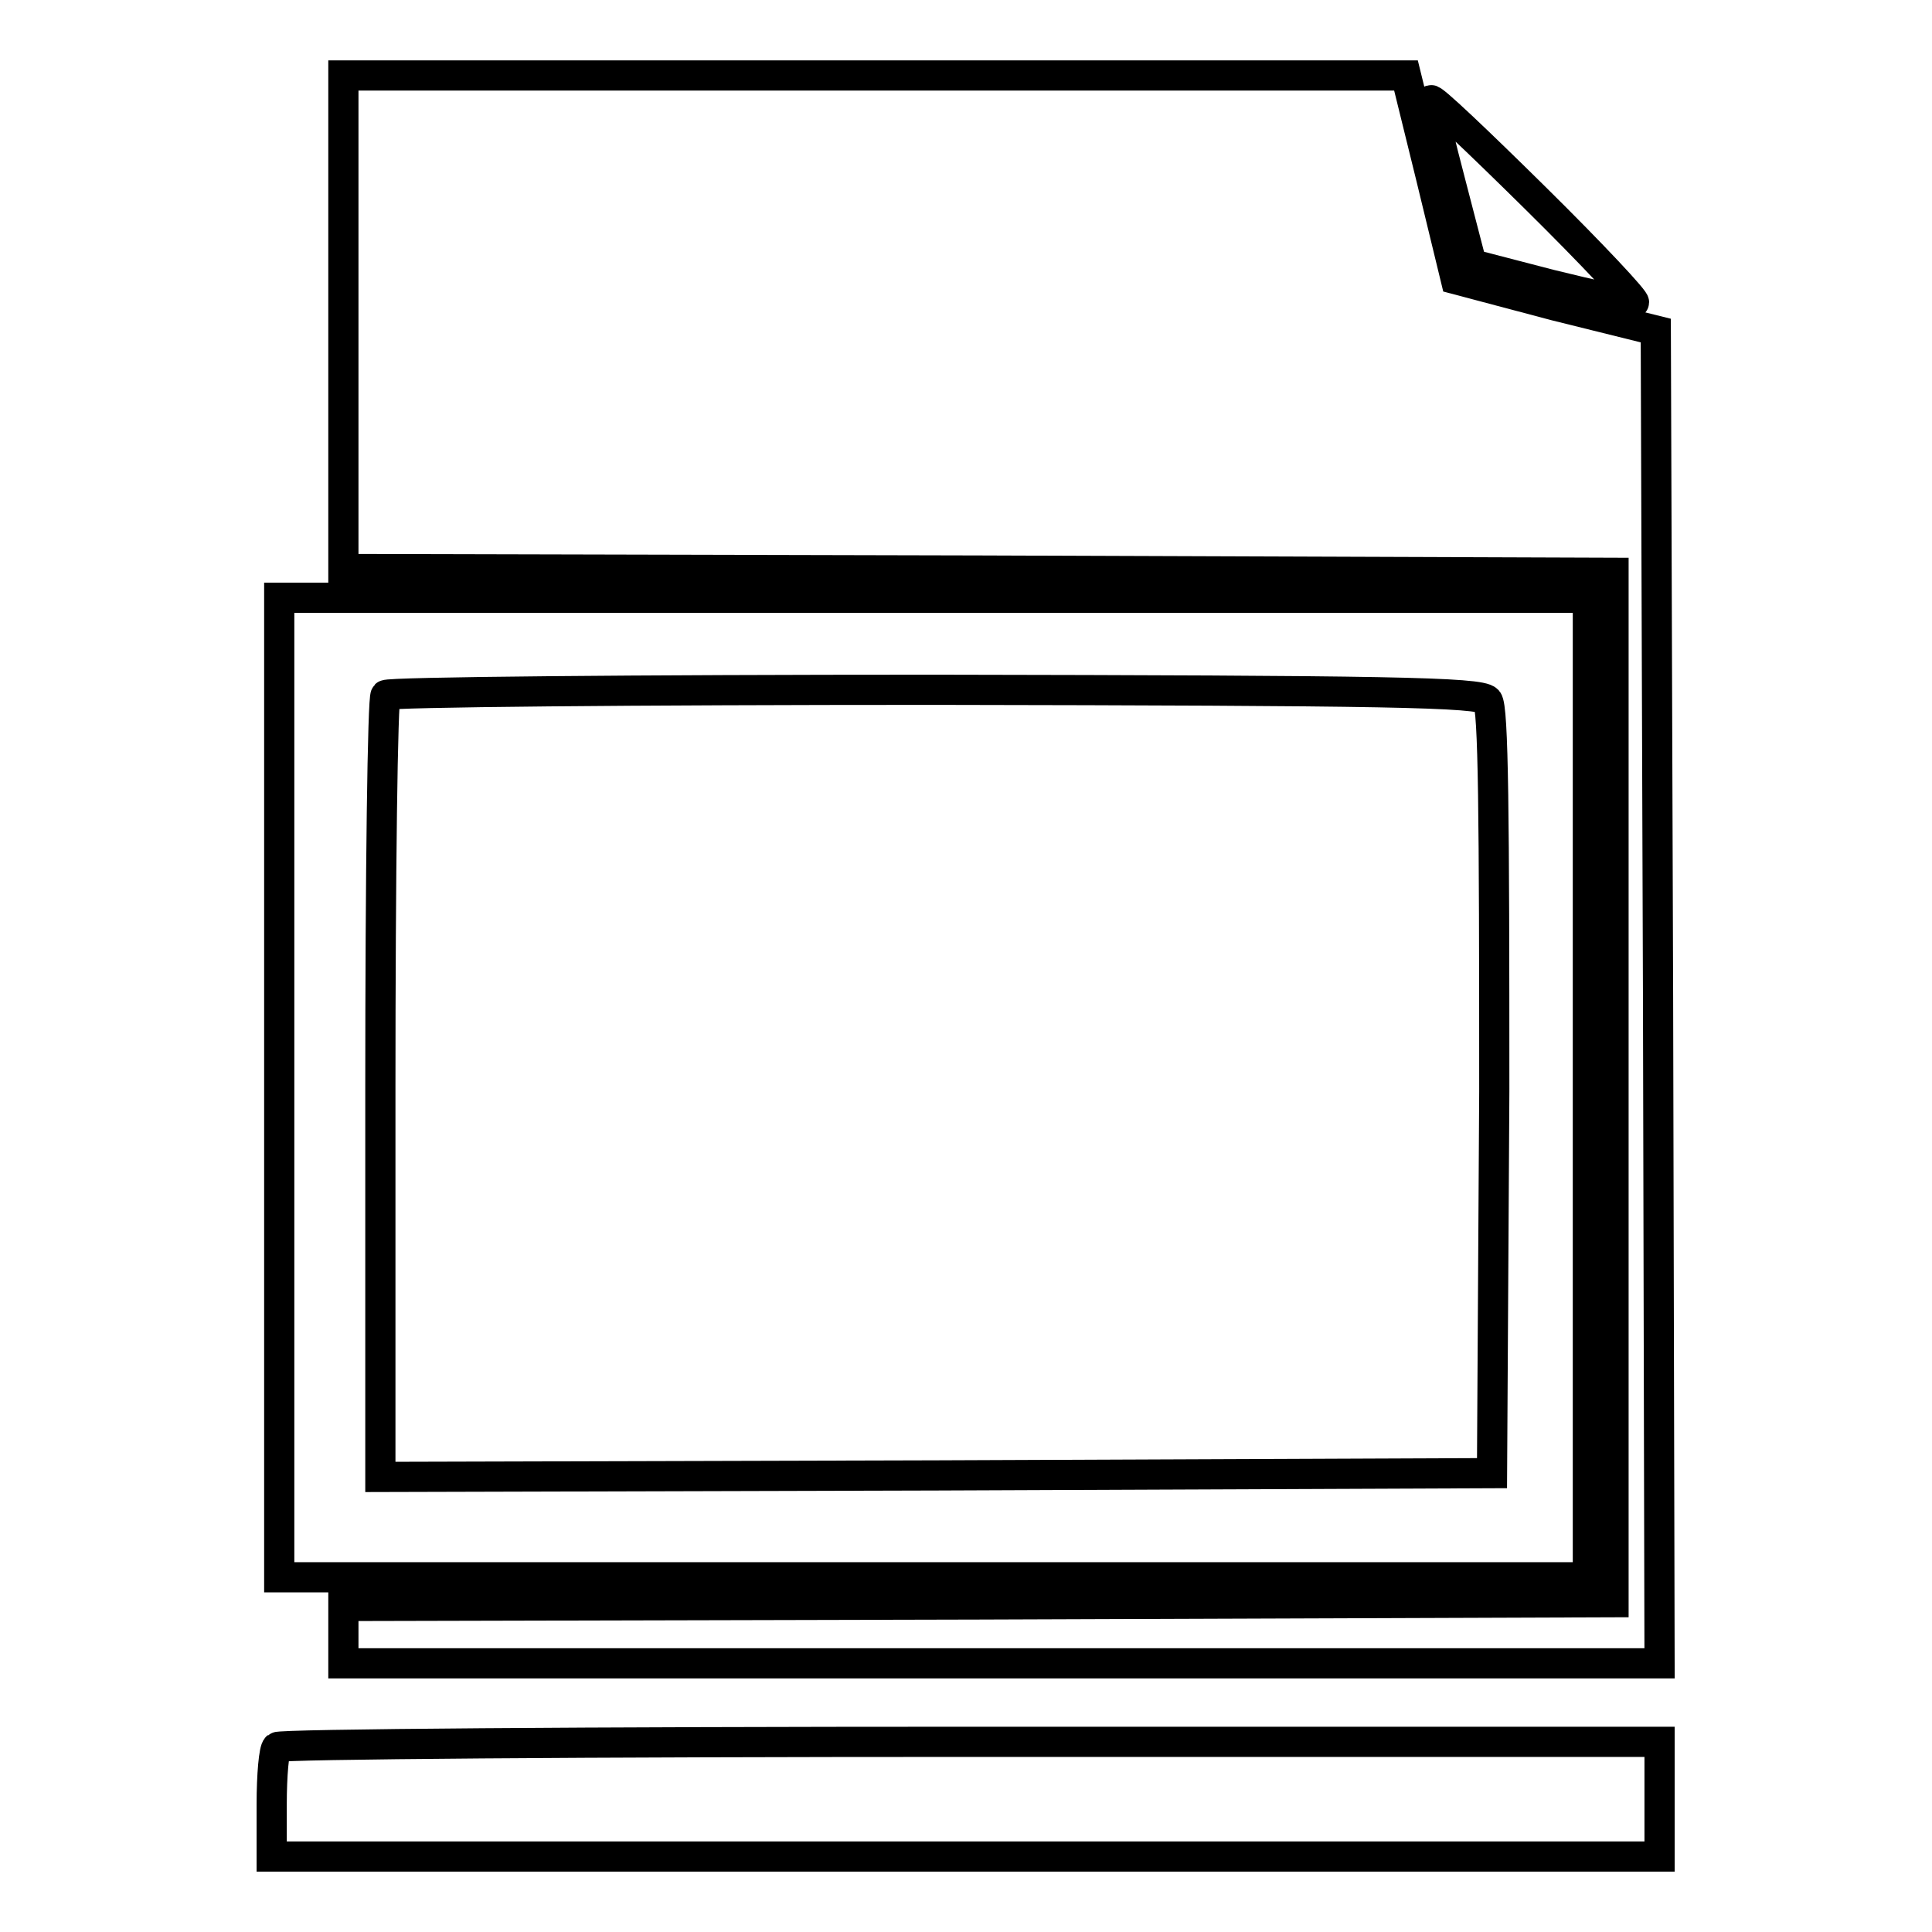
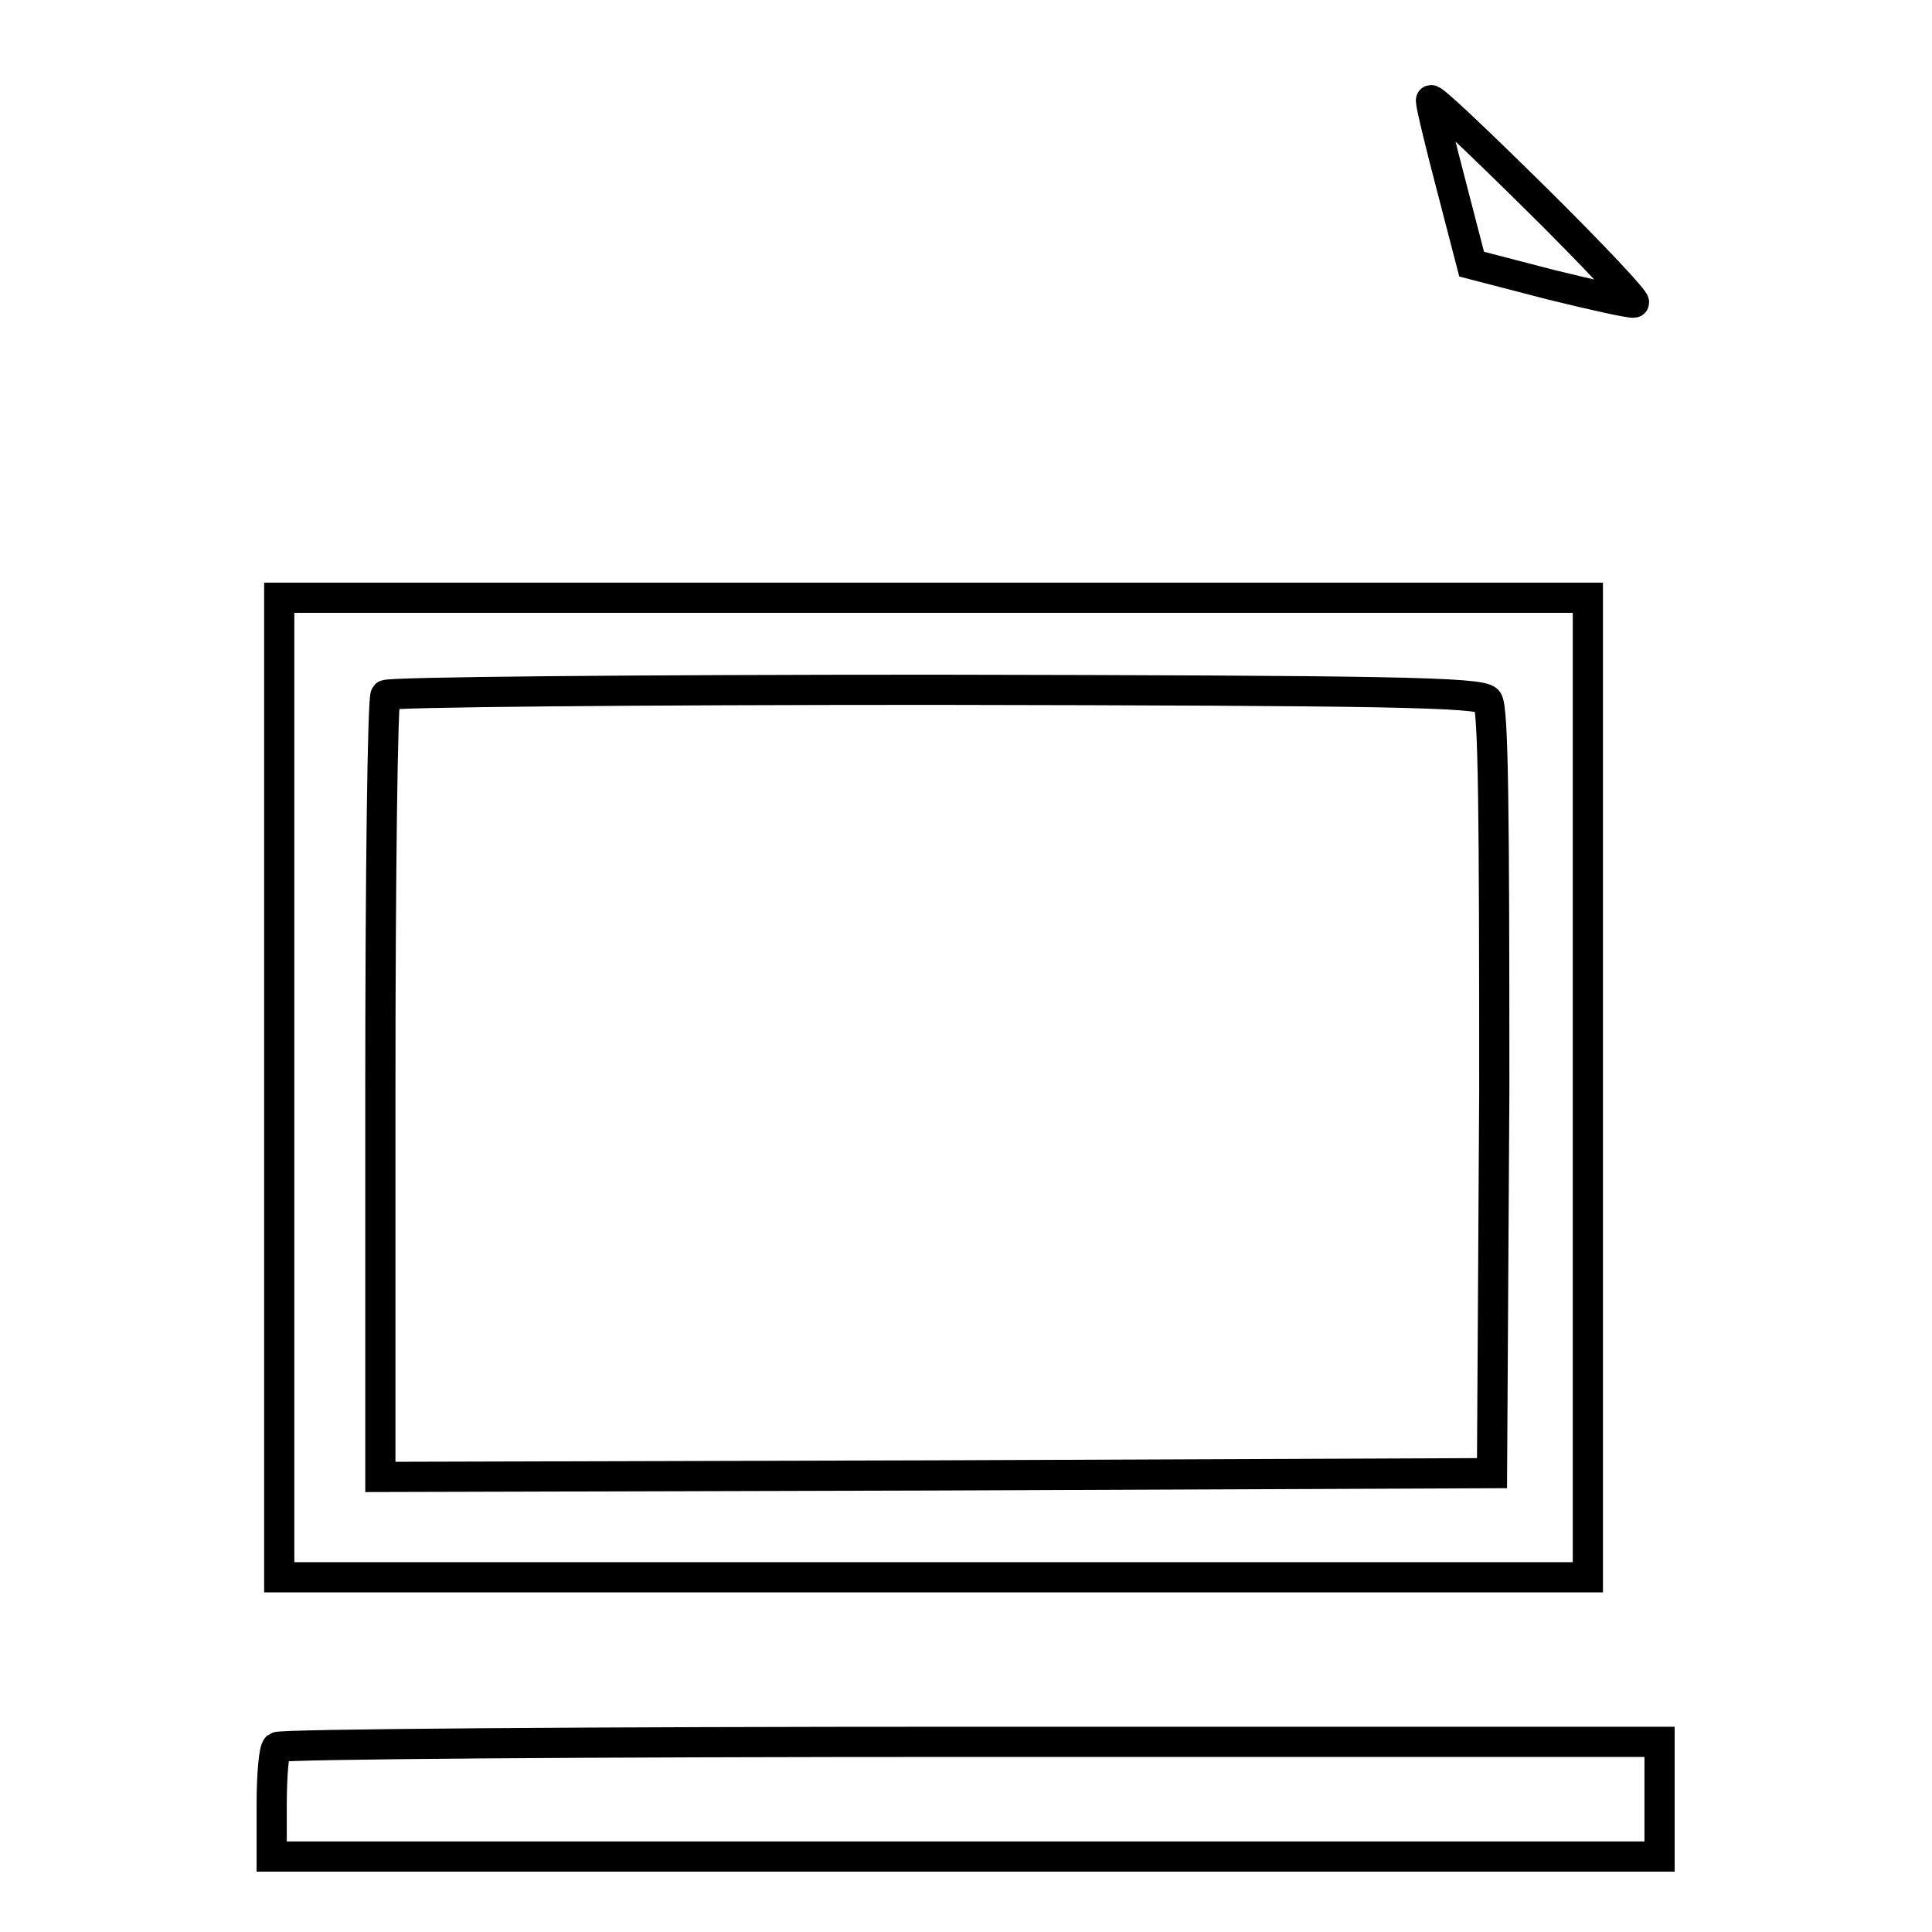
<svg xmlns="http://www.w3.org/2000/svg" version="1.1" x="0px" y="0px" viewBox="0 0 256 256" enable-background="new 0 0 256 256" xml:space="preserve">
  <g>
    <g>
-       <path stroke-width="4" fill-opacity="0" stroke="#000000" d="M45.5,42.7v32.7l84.2,0.2l84.1,0.3v68.2v68.2l-84.1,0.3l-84.2,0.2v3.8v3.8h87.2h87.2l-0.2-88.3l-0.3-88.3  l-13.3-3.3L192.9,37l-3.3-13.6L186.3,10H116H45.5V42.7z" />
      <path stroke-width="4" fill-opacity="0" stroke="#000000" d="M189.6,13.3c0,0.6,1.2,5.6,2.7,11.3l2.7,10.4l10.4,2.7c5.7,1.4,10.6,2.5,11.1,2.4  c0.4-0.1-5.5-6.4-13.1-13.9S189.6,12.8,189.6,13.3z" />
      <path stroke-width="4" fill-opacity="0" stroke="#000000" d="M37,144.1V209h86.7h86.7v-64.9V79.2h-86.7H37V144.1z M197.1,92.8c0.8,0.9,0.9,15.3,0.9,51.8l-0.3,50.6  l-73.6,0.3l-73.7,0.2v-51.5c0-28.3,0.3-51.8,0.7-52.1c0.3-0.4,33.1-0.7,72.8-0.7C183.6,91.5,196.1,91.7,197.1,92.8z" />
      <path stroke-width="4" fill-opacity="0" stroke="#000000" d="M36.7,231.5c-0.4,0.3-0.7,3.7-0.7,7.6v6.9H128h91.9v-7.6v-7.6h-91.3C78.4,230.8,37,231.1,36.7,231.5z" />
    </g>
  </g>
</svg>